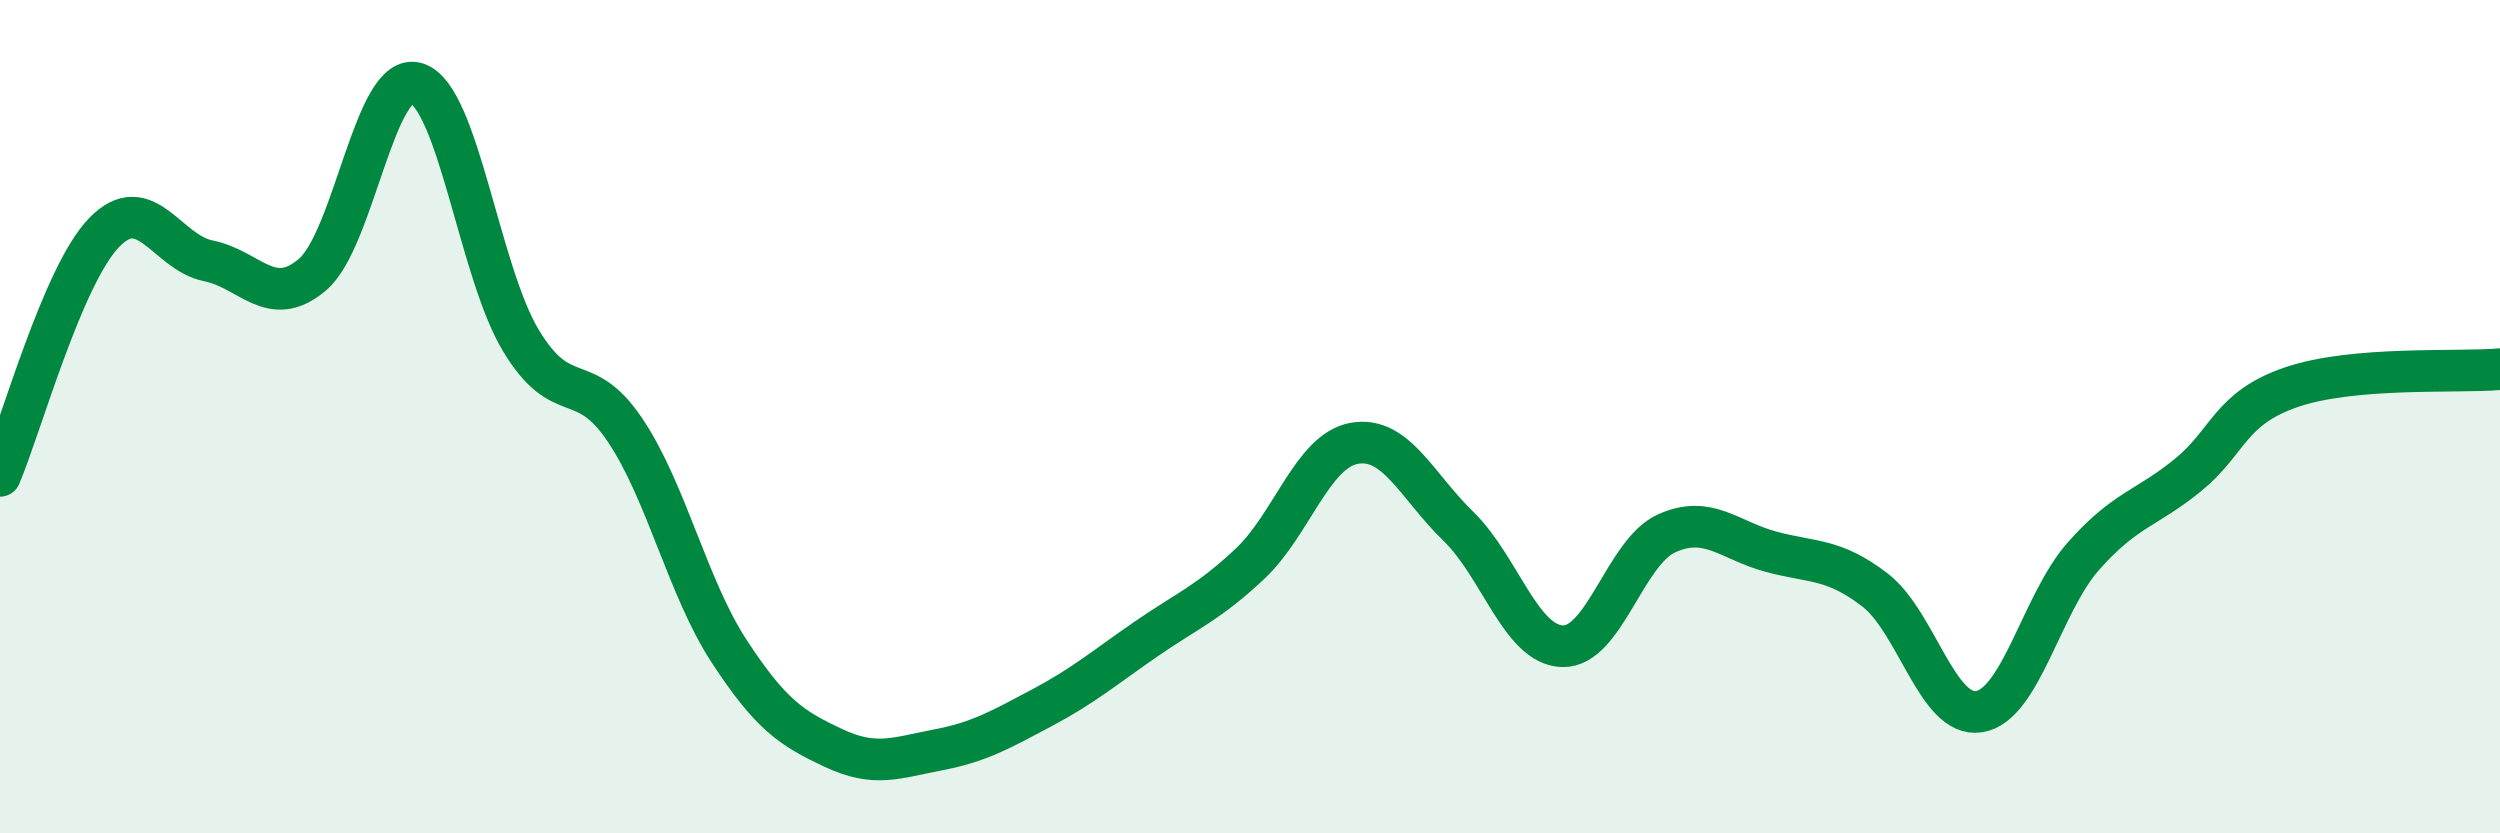
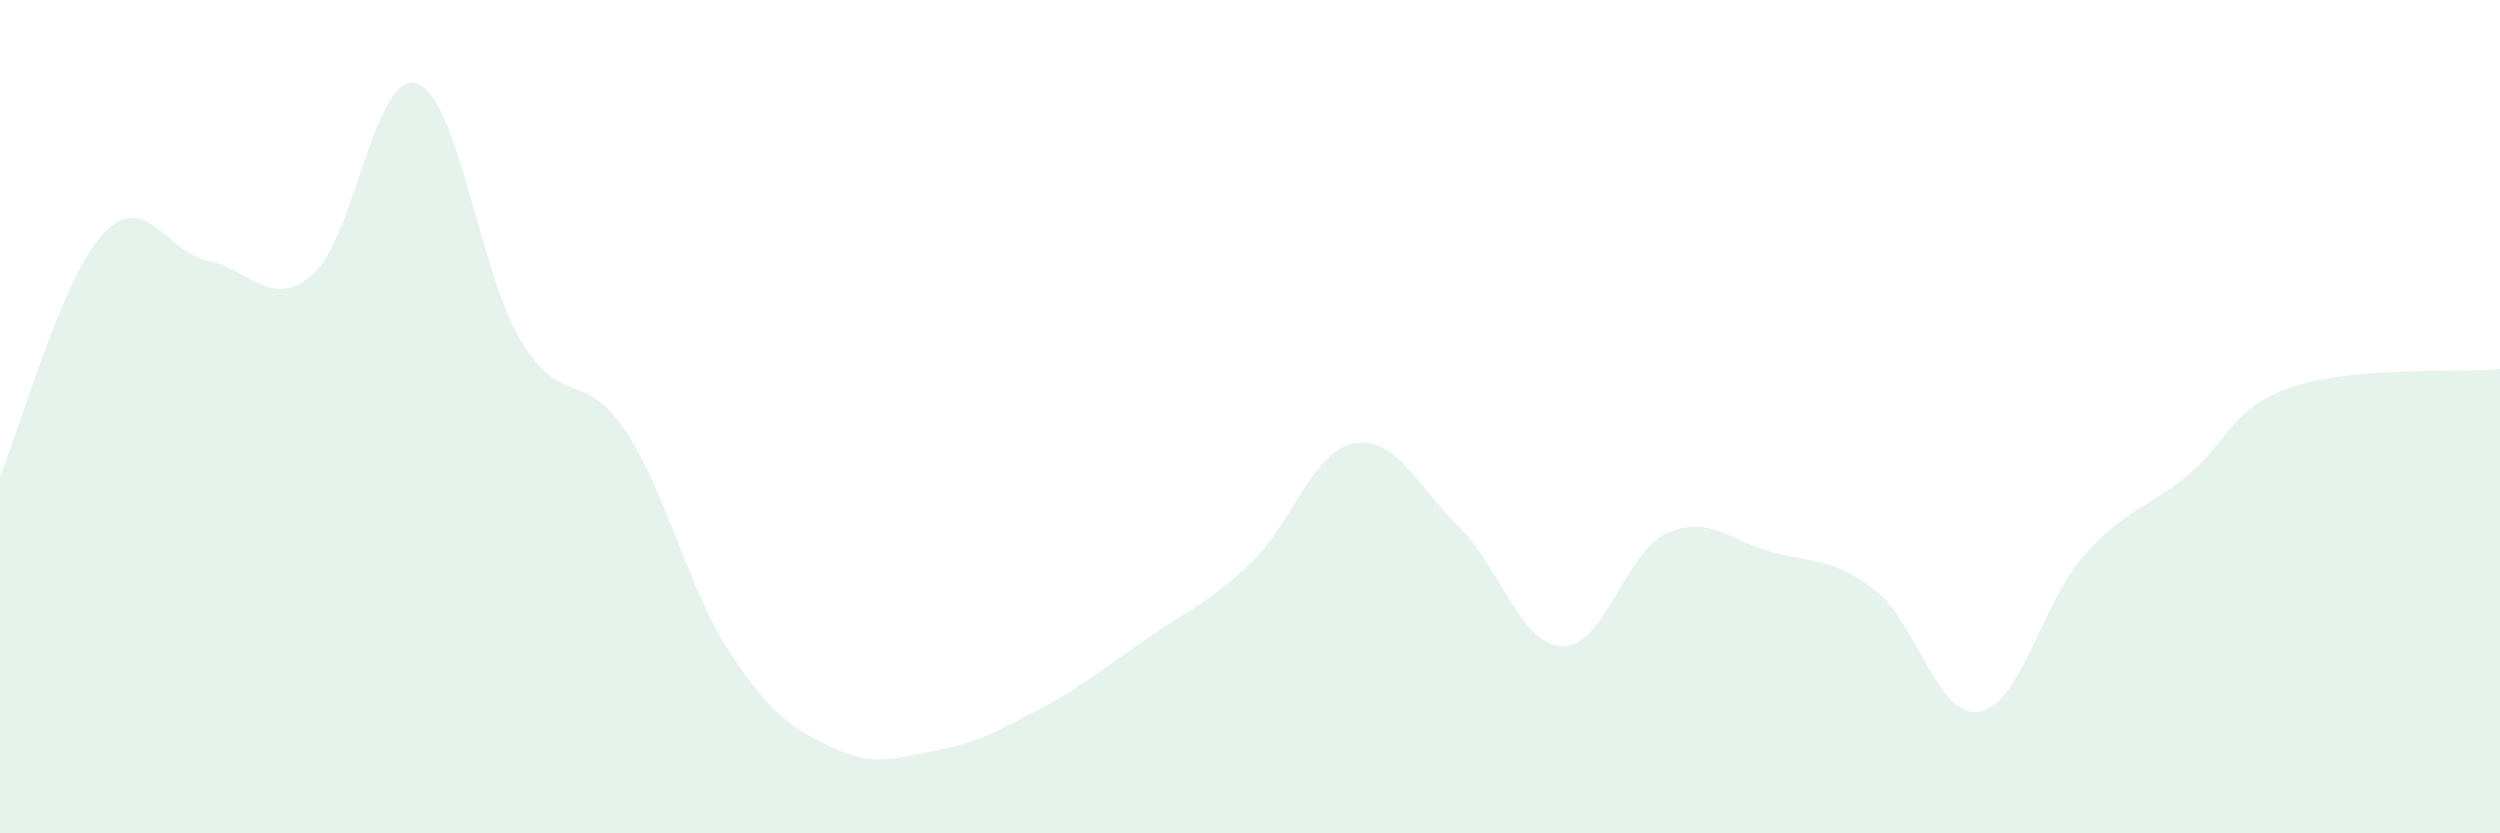
<svg xmlns="http://www.w3.org/2000/svg" width="60" height="20" viewBox="0 0 60 20">
  <path d="M 0,11.42 C 0.5,10.25 1.5,6.61 2.5,5.58 C 3.5,4.55 4,6.06 5,6.26 C 6,6.46 6.5,7.44 7.5,6.59 C 8.5,5.74 9,1.68 10,2 C 11,2.32 11.5,6.51 12.5,8.17 C 13.5,9.83 14,8.83 15,10.32 C 16,11.81 16.5,14.1 17.5,15.63 C 18.5,17.16 19,17.48 20,17.95 C 21,18.42 21.5,18.19 22.5,18 C 23.5,17.81 24,17.52 25,16.99 C 26,16.46 26.5,16.03 27.5,15.34 C 28.5,14.65 29,14.47 30,13.53 C 31,12.59 31.5,10.82 32.5,10.64 C 33.5,10.46 34,11.66 35,12.63 C 36,13.6 36.5,15.48 37.5,15.51 C 38.5,15.54 39,13.25 40,12.8 C 41,12.35 41.5,12.97 42.5,13.24 C 43.5,13.51 44,13.39 45,14.16 C 46,14.93 46.5,17.24 47.5,17.08 C 48.5,16.92 49,14.48 50,13.35 C 51,12.22 51.5,12.22 52.5,11.41 C 53.5,10.6 53.5,9.8 55,9.29 C 56.5,8.78 59,8.95 60,8.86L60 20L0 20Z" fill="#008740" opacity="0.1" stroke-linecap="round" stroke-linejoin="round" />
-   <path d="M 0,11.42 C 0.5,10.25 1.5,6.61 2.5,5.58 C 3.5,4.55 4,6.06 5,6.26 C 6,6.46 6.5,7.44 7.5,6.59 C 8.5,5.74 9,1.68 10,2 C 11,2.32 11.5,6.51 12.5,8.17 C 13.5,9.83 14,8.83 15,10.32 C 16,11.81 16.5,14.1 17.5,15.63 C 18.5,17.16 19,17.48 20,17.95 C 21,18.42 21.5,18.19 22.5,18 C 23.5,17.81 24,17.52 25,16.99 C 26,16.46 26.5,16.03 27.5,15.34 C 28.5,14.65 29,14.47 30,13.53 C 31,12.59 31.5,10.82 32.5,10.64 C 33.5,10.46 34,11.66 35,12.63 C 36,13.6 36.5,15.48 37.5,15.51 C 38.5,15.54 39,13.25 40,12.8 C 41,12.35 41.5,12.97 42.5,13.24 C 43.5,13.51 44,13.39 45,14.16 C 46,14.93 46.5,17.24 47.5,17.08 C 48.5,16.92 49,14.48 50,13.35 C 51,12.22 51.5,12.22 52.5,11.41 C 53.5,10.6 53.5,9.8 55,9.29 C 56.5,8.78 59,8.95 60,8.86" stroke="#008740" stroke-width="1" fill="none" stroke-linecap="round" stroke-linejoin="round" />
</svg>